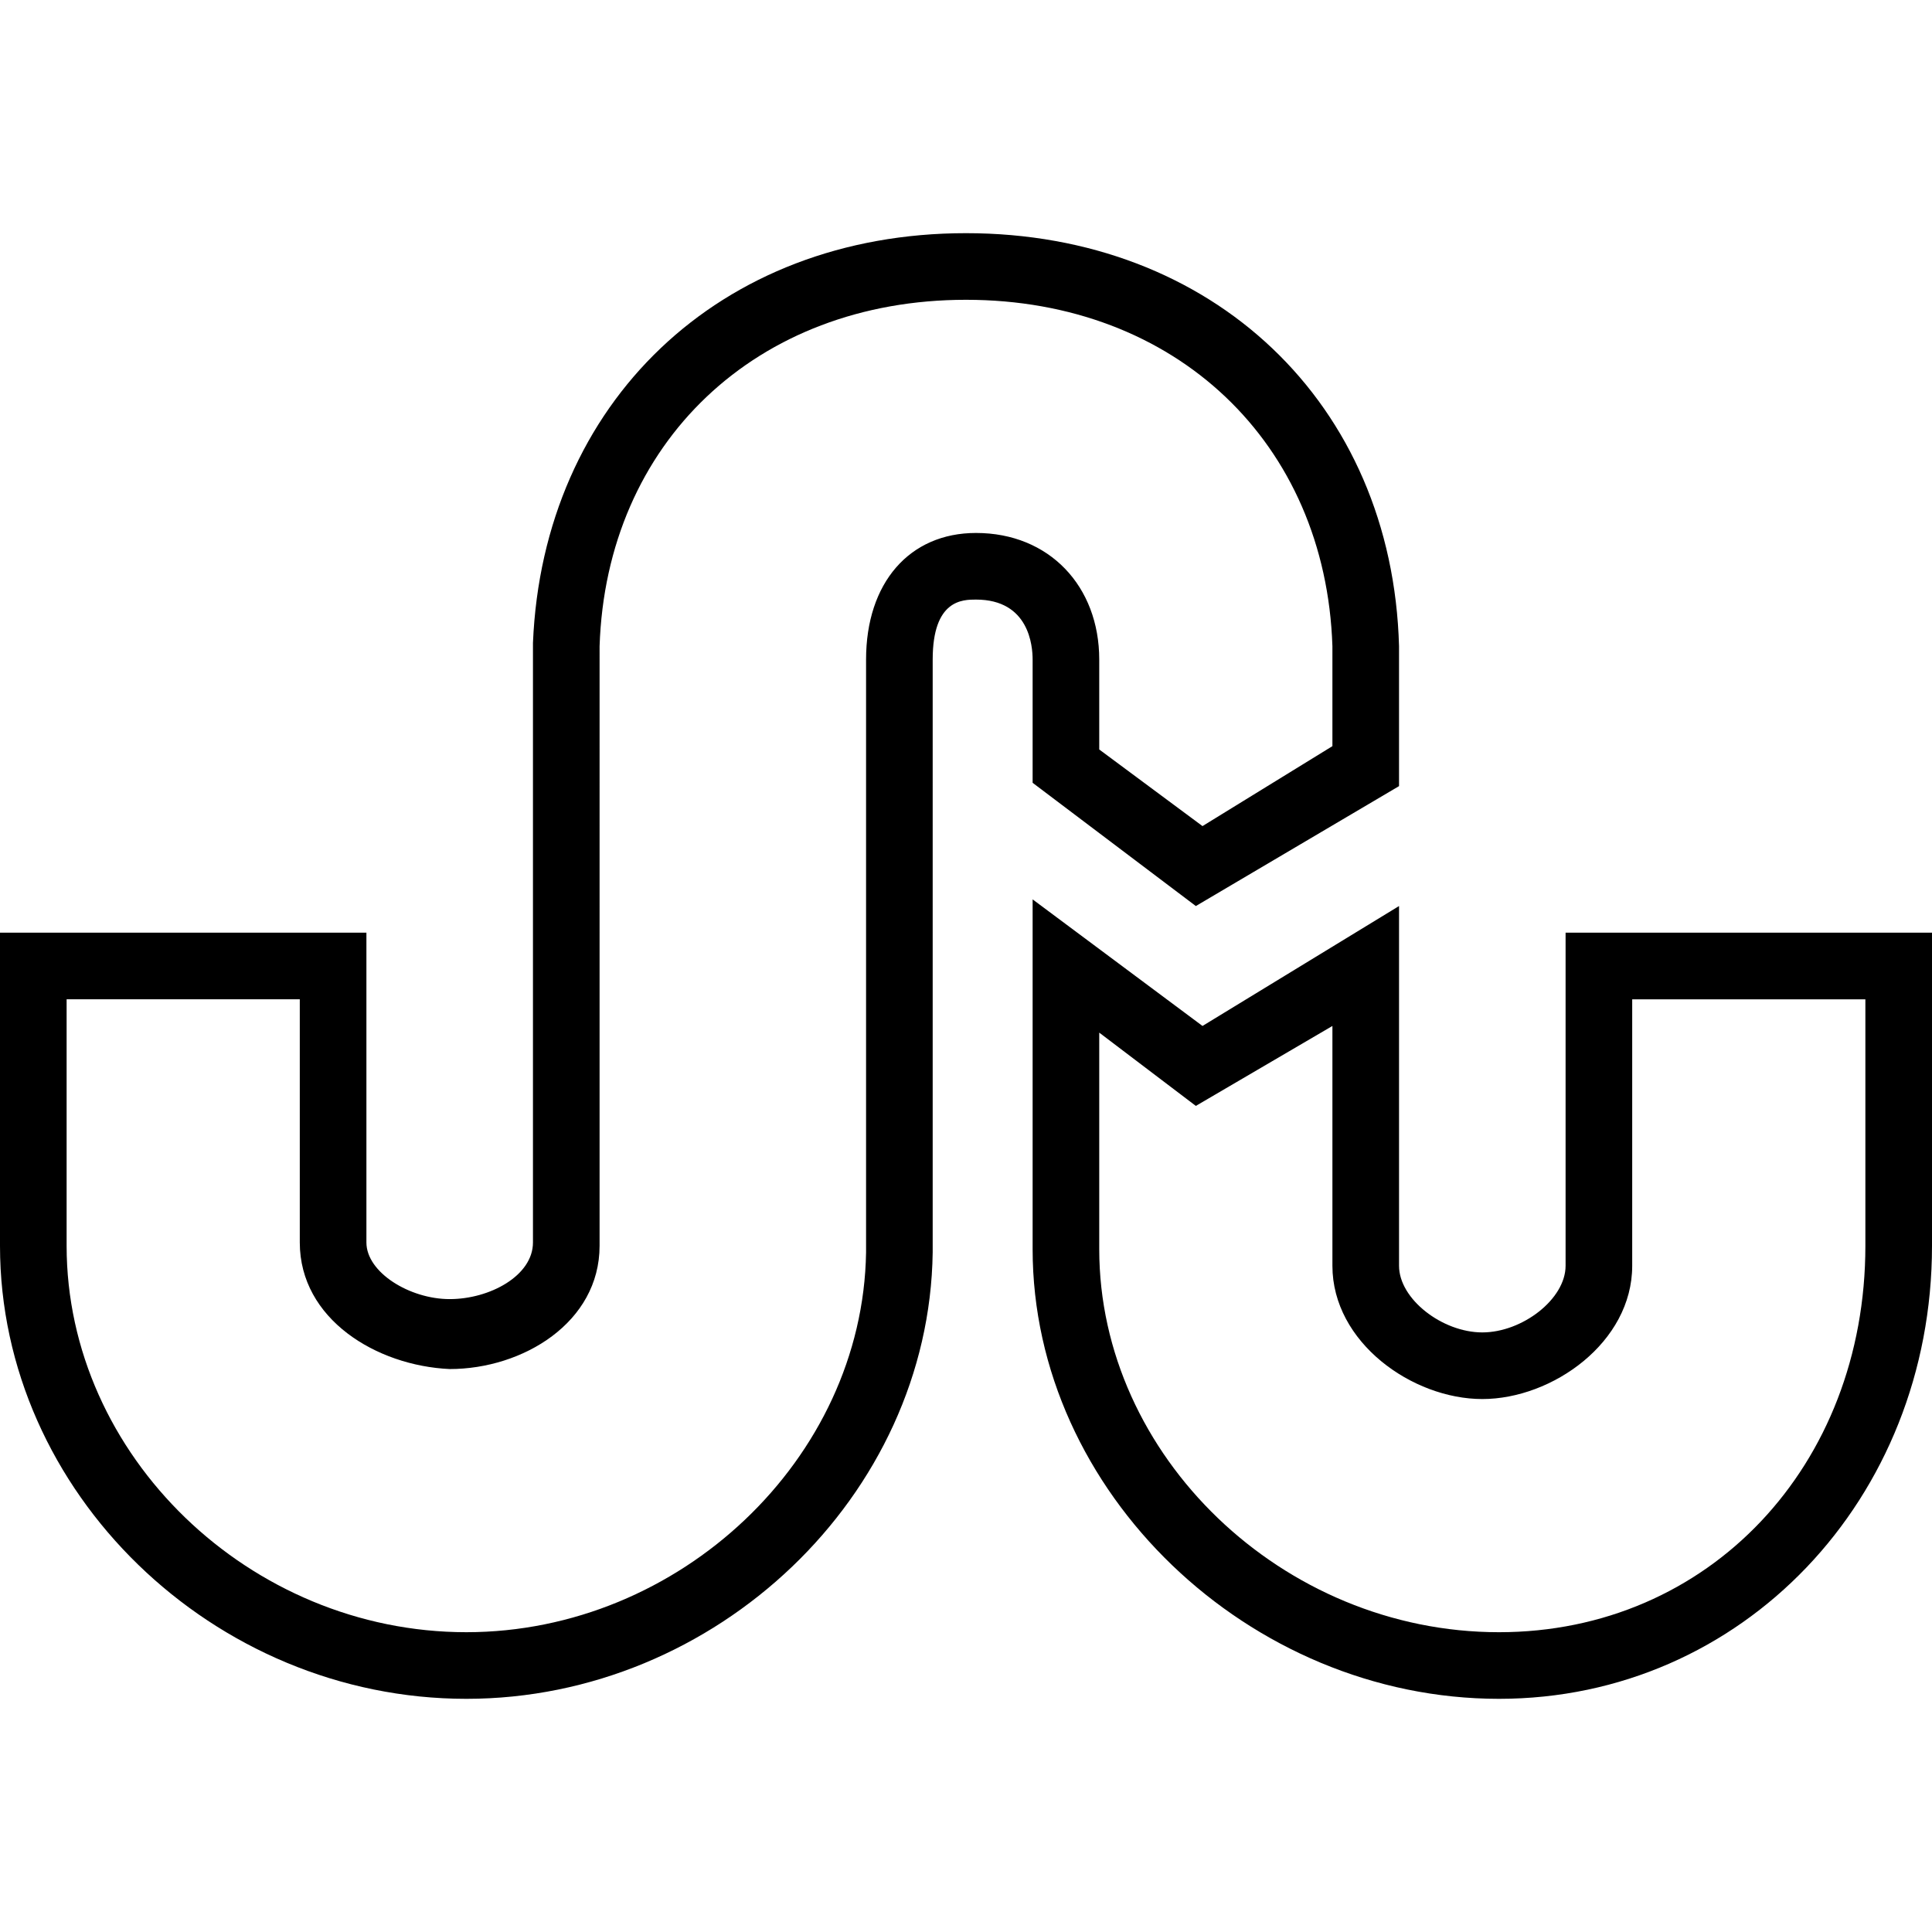
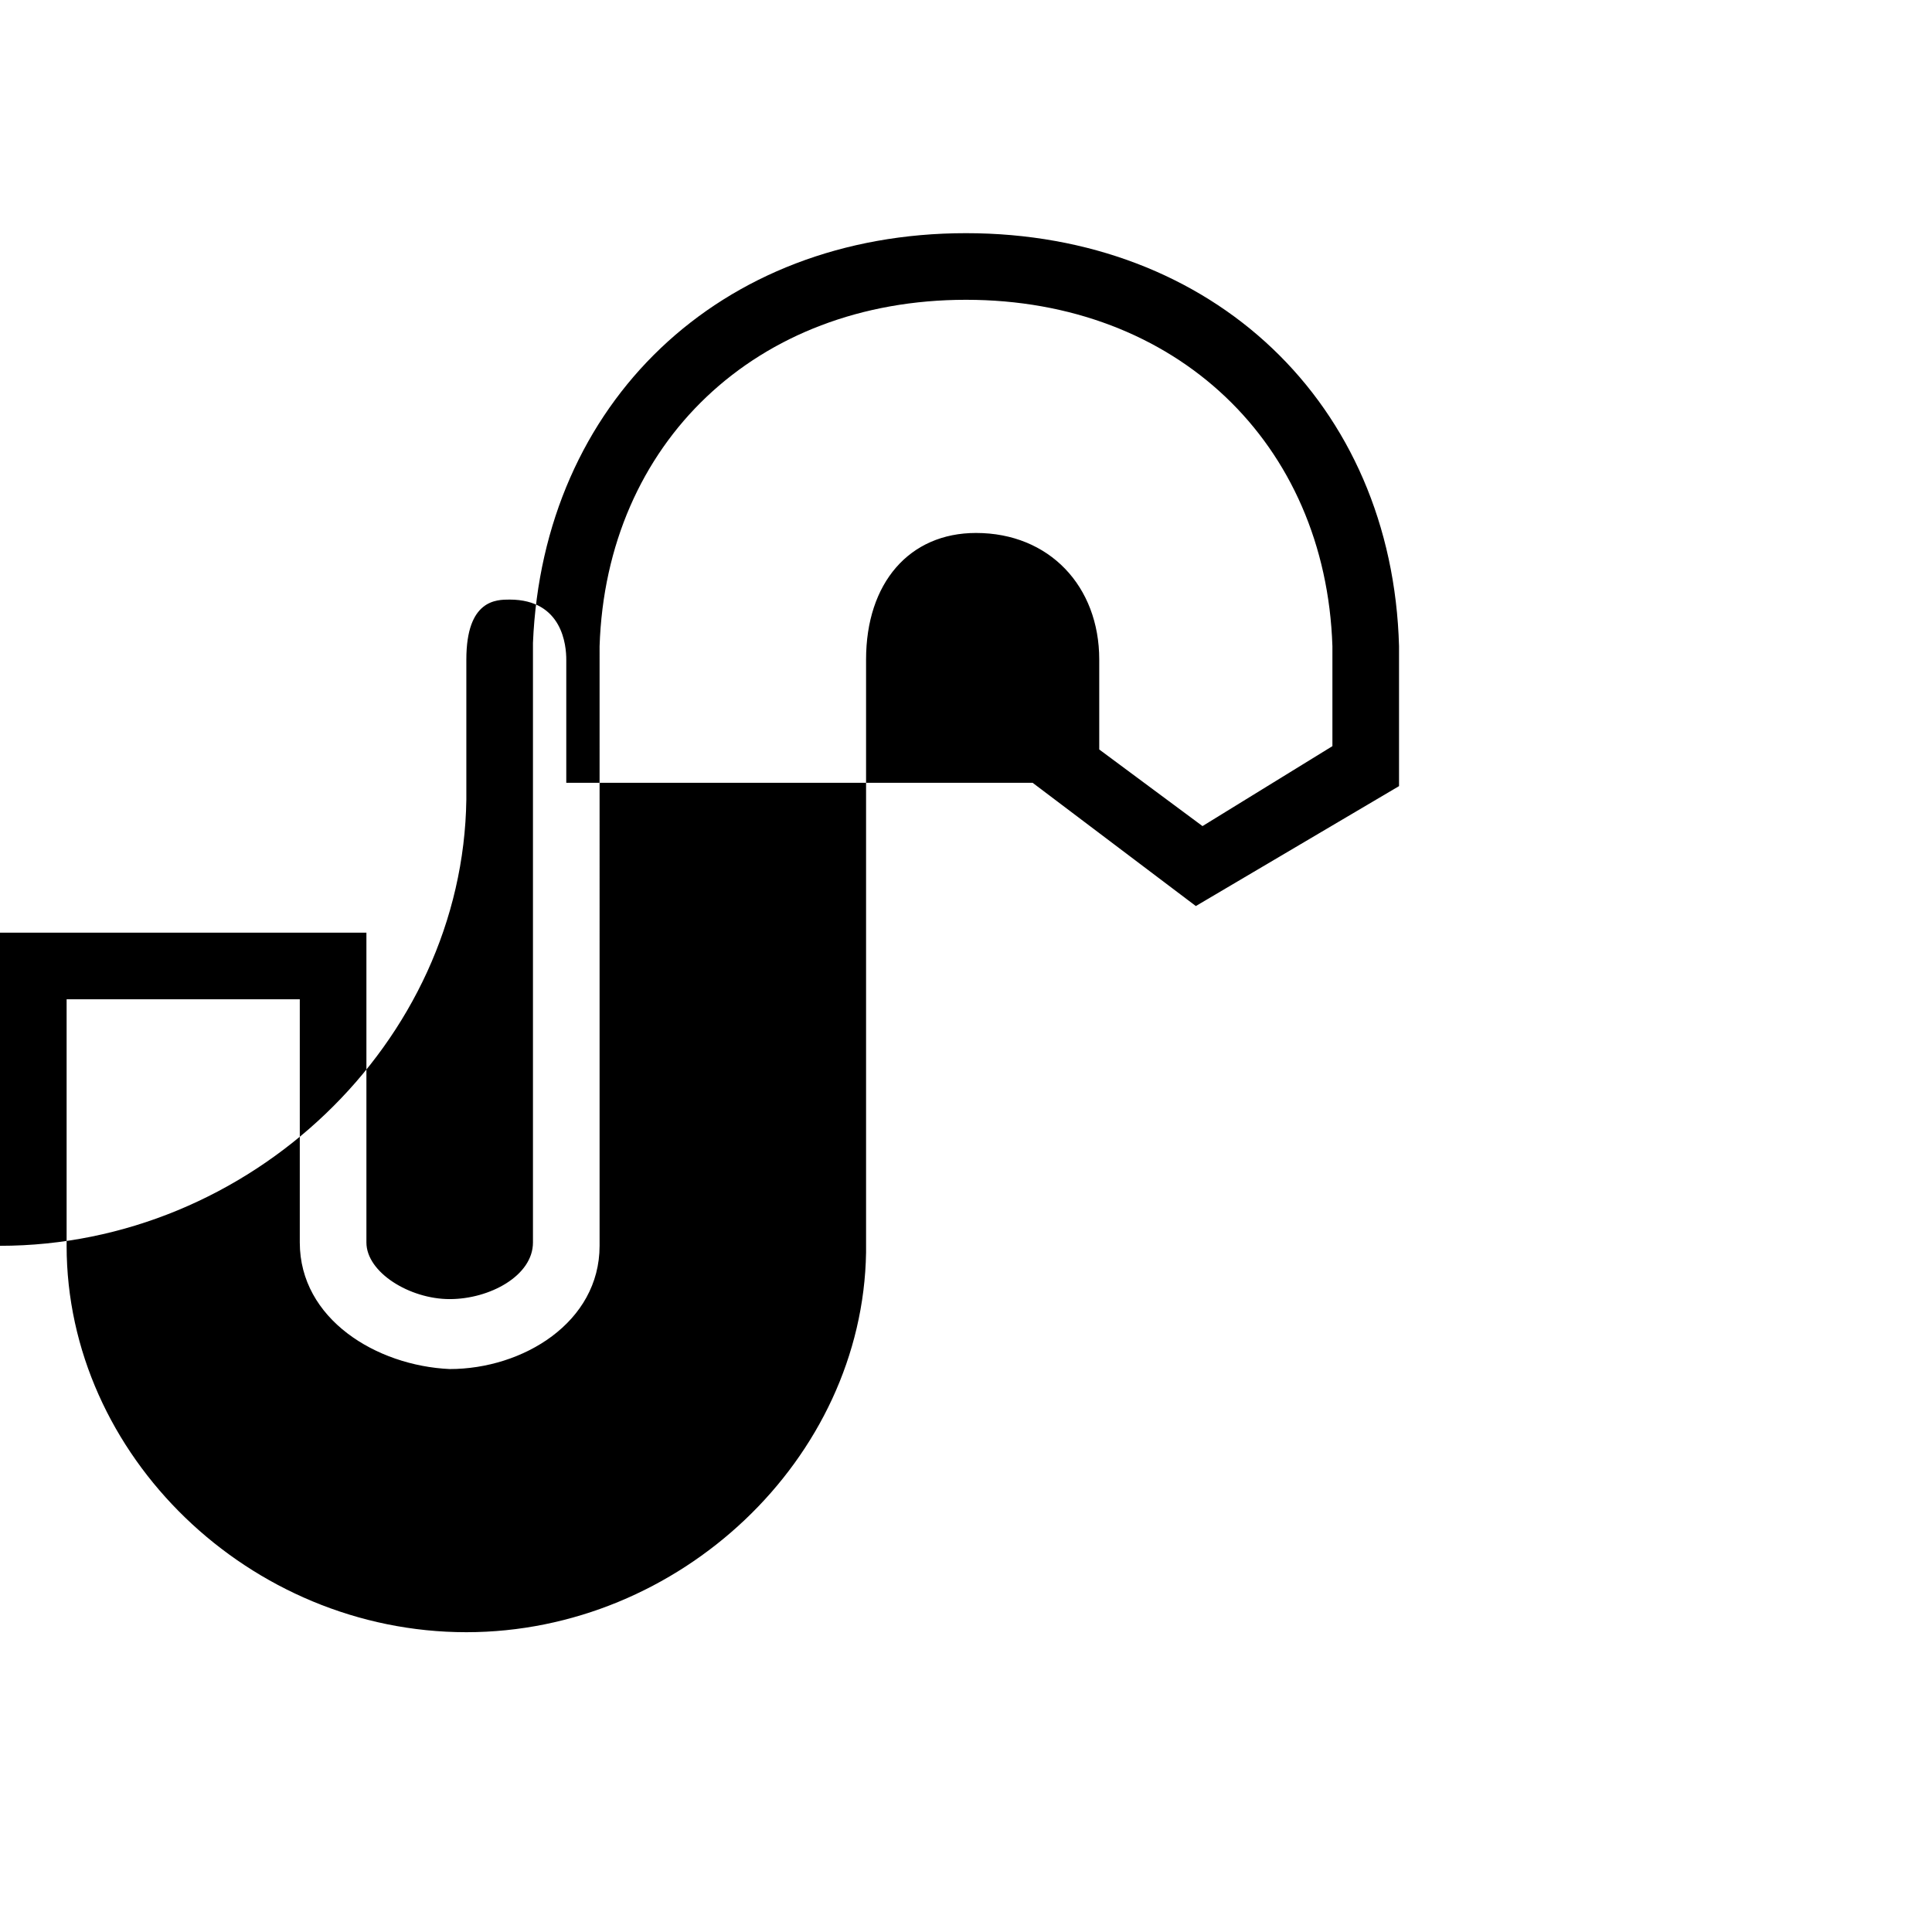
<svg xmlns="http://www.w3.org/2000/svg" fill="#000000" height="800px" width="800px" version="1.1" id="Layer_1" viewBox="0 0 512 512" xml:space="preserve">
  <g>
    <g>
      <g>
-         <path d="M414.897,247.172v88.276c0,8.828-11.476,17.655-22.069,17.655c-10.593,0-22.069-8.828-22.069-17.655V240.11     l-52.083,31.779l-45.021-33.545v92.69c0,64.441,57.379,119.172,123.586,119.172c64.441,0,114.759-52.966,114.759-120.055v-82.979     H414.897z M494.345,330.152c0,58.262-41.49,102.4-97.103,102.4c-57.379,0-105.931-46.786-105.931-101.517v-57.379l25.6,19.421     l36.193-21.186v63.559c0,20.303,21.186,35.31,39.724,35.31s39.724-15.007,39.724-35.31v-70.621h61.793V330.152z" />
-         <path d="M273.655,207.448l43.255,32.662l53.848-31.779v-37.076C368.993,106.814,321.324,61.793,256,61.793     s-112.11,45.021-114.759,108.579v158.897c0,8.828-11.476,15.007-22.069,15.007c-10.593,0-22.069-7.062-22.069-15.007v-82.097H0     v82.979c0,65.324,56.497,120.055,123.586,120.055c66.207,0,122.703-53.848,123.586-118.29V174.786     c0-15.89,7.945-15.89,11.476-15.89c14.124,0,15.007,12.359,15.007,15.89V207.448z M258.648,141.241     c-17.655,0-29.131,13.241-29.131,33.545v157.131c-0.883,54.731-49.434,100.634-105.931,100.634     c-57.379,0-105.931-46.786-105.931-102.4v-65.324h61.793v64.441c0,20.303,20.303,32.662,39.724,33.545     c19.421,0,39.724-12.359,39.724-32.662V171.255c1.766-53.848,41.49-91.807,97.103-91.807s95.338,37.959,97.103,91.807v26.483     l-34.428,21.186l-27.365-20.303v-23.834C291.31,155.366,278.069,141.241,258.648,141.241z" />
+         <path d="M273.655,207.448l43.255,32.662l53.848-31.779v-37.076C368.993,106.814,321.324,61.793,256,61.793     s-112.11,45.021-114.759,108.579v158.897c0,8.828-11.476,15.007-22.069,15.007c-10.593,0-22.069-7.062-22.069-15.007v-82.097H0     v82.979c66.207,0,122.703-53.848,123.586-118.29V174.786     c0-15.89,7.945-15.89,11.476-15.89c14.124,0,15.007,12.359,15.007,15.89V207.448z M258.648,141.241     c-17.655,0-29.131,13.241-29.131,33.545v157.131c-0.883,54.731-49.434,100.634-105.931,100.634     c-57.379,0-105.931-46.786-105.931-102.4v-65.324h61.793v64.441c0,20.303,20.303,32.662,39.724,33.545     c19.421,0,39.724-12.359,39.724-32.662V171.255c1.766-53.848,41.49-91.807,97.103-91.807s95.338,37.959,97.103,91.807v26.483     l-34.428,21.186l-27.365-20.303v-23.834C291.31,155.366,278.069,141.241,258.648,141.241z" />
      </g>
    </g>
  </g>
</svg>